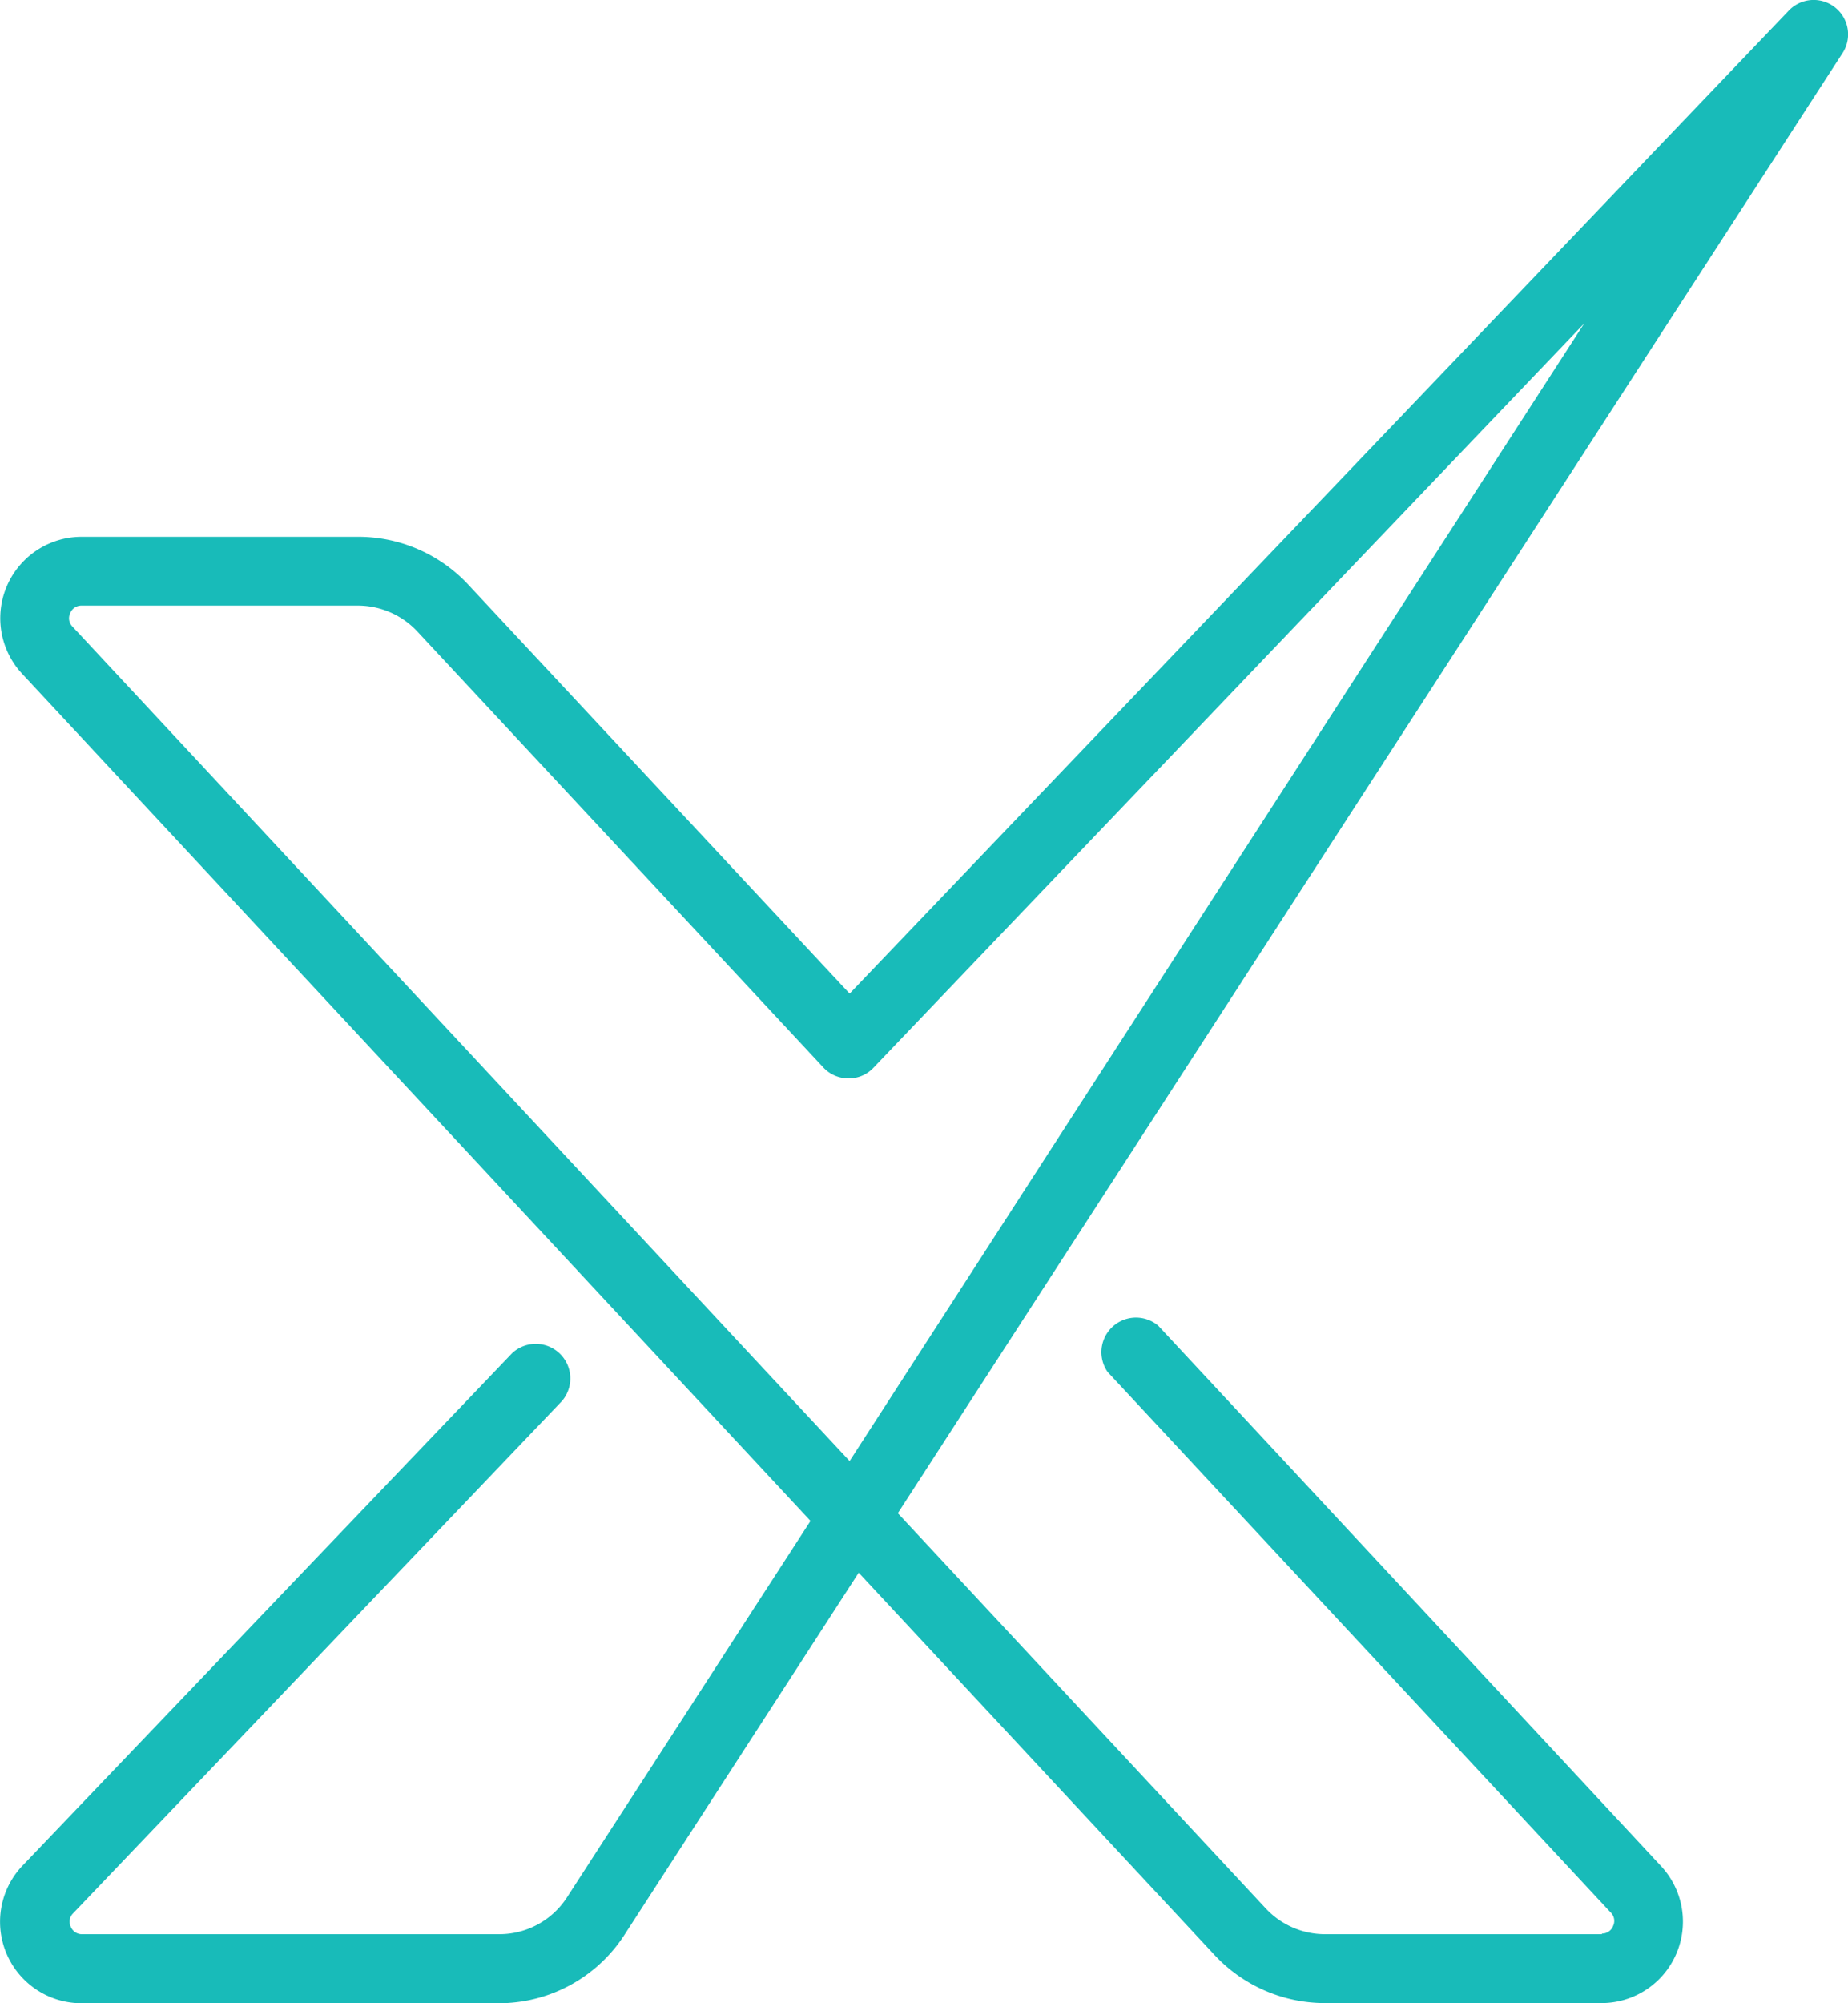
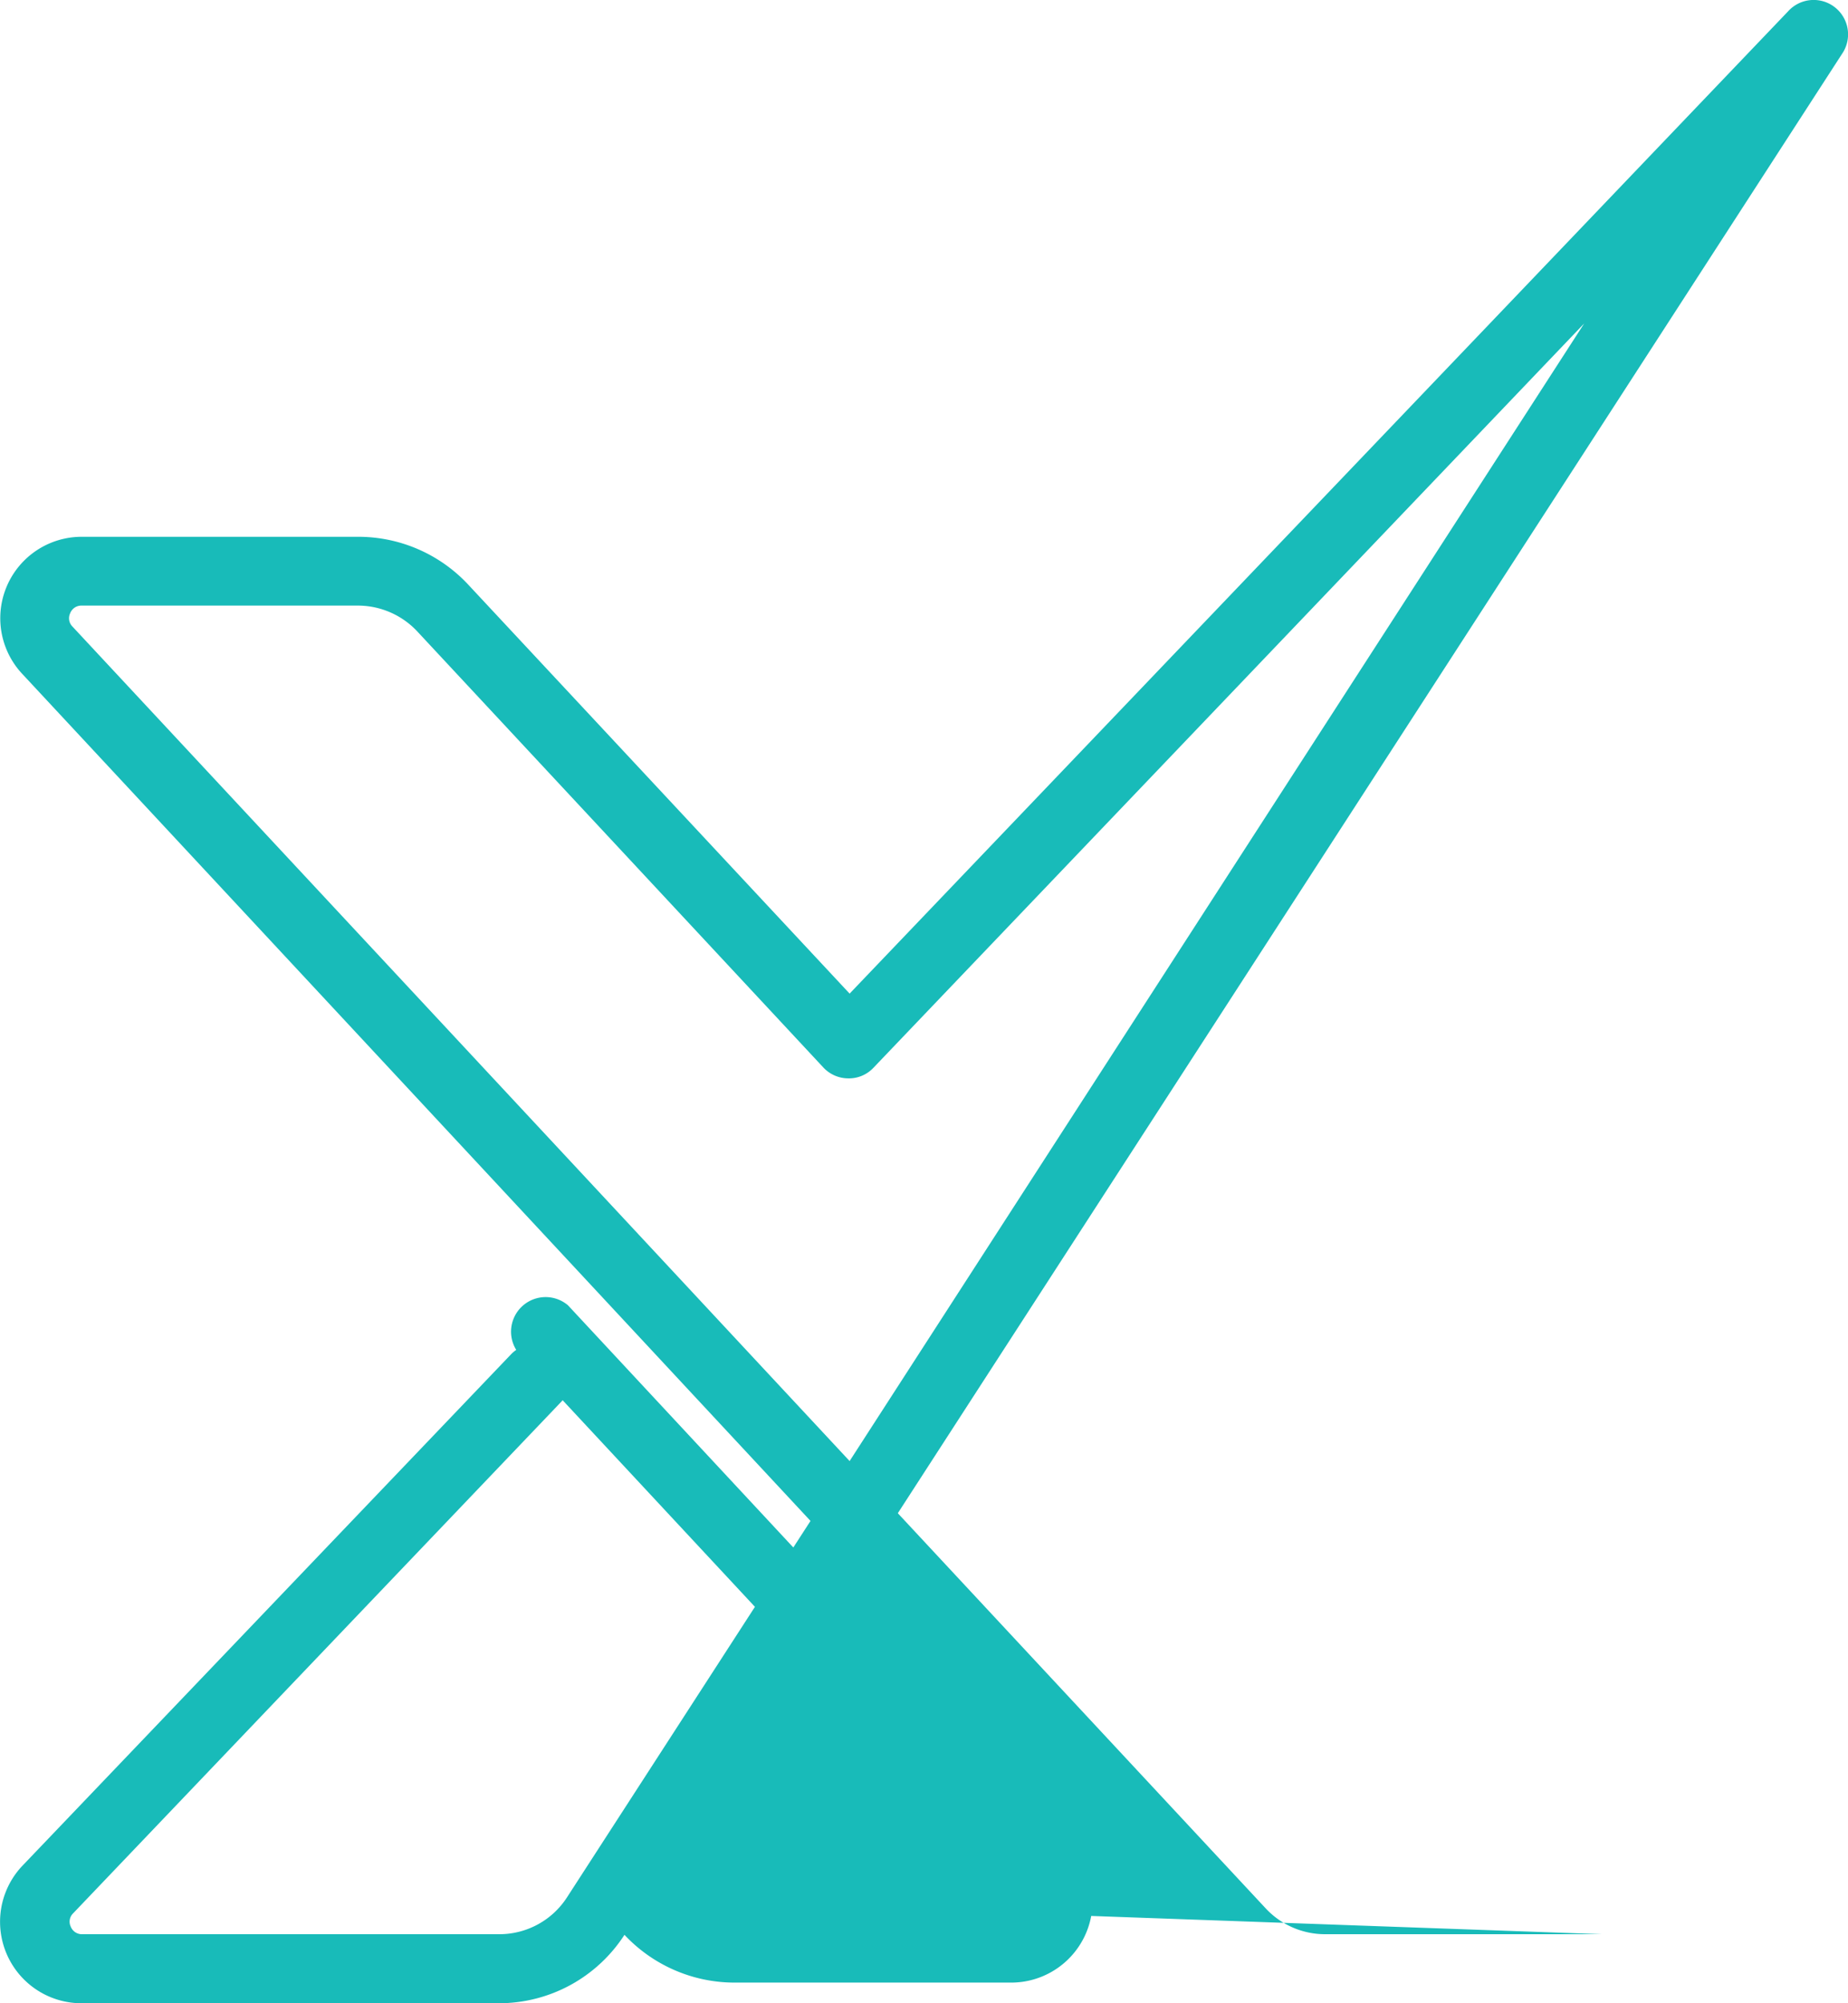
<svg xmlns="http://www.w3.org/2000/svg" width="24" height="26" viewBox="0 0 24 26">
-   <path id="Path_3272" data-name="Path 3272" d="M20.814,25.064h-3.6a1.054,1.054,0,0,1-.768-.335L11.668,19.6,23.93.66a.447.447,0,0,0-.7-.553L11.042,12.856,6.088,7.547a1.951,1.951,0,0,0-1.427-.62h-3.6A1.057,1.057,0,0,0,.291,8.7l10.243,11L7.372,24.585a1.046,1.046,0,0,1-.883.479H1.072a.155.155,0,0,1-.146-.1A.15.15,0,0,1,.951,24.8l6.355-6.656a.449.449,0,0,0-.65-.618L.291,24.184a1.057,1.057,0,0,0,.775,1.776H6.483a1.941,1.941,0,0,0,1.635-.888l3.042-4.7,4.625,4.966a1.959,1.959,0,0,0,1.425.62h3.6a1.057,1.057,0,0,0,.772-1.776l-6.531-7.015a.449.449,0,0,0-.658.6l6.535,7.017a.152.152,0,0,1,.03.172.154.154,0,0,1-.148.1ZM.919,7.92a.155.155,0,0,1,.146-.1h3.6a1.058,1.058,0,0,1,.762.335L10.7,13.814a.444.444,0,0,0,.325.142.436.436,0,0,0,.327-.138l9.23-9.66L11.042,18.923.949,8.092A.152.152,0,0,1,.919,7.92Z" transform="translate(-0.008 0.04)" fill="#18bbb9" />
+   <path id="Path_3272" data-name="Path 3272" d="M20.814,25.064h-3.6a1.054,1.054,0,0,1-.768-.335L11.668,19.6,23.93.66a.447.447,0,0,0-.7-.553L11.042,12.856,6.088,7.547a1.951,1.951,0,0,0-1.427-.62h-3.6A1.057,1.057,0,0,0,.291,8.7l10.243,11L7.372,24.585a1.046,1.046,0,0,1-.883.479H1.072a.155.155,0,0,1-.146-.1A.15.15,0,0,1,.951,24.8l6.355-6.656a.449.449,0,0,0-.65-.618L.291,24.184a1.057,1.057,0,0,0,.775,1.776H6.483a1.941,1.941,0,0,0,1.635-.888a1.959,1.959,0,0,0,1.425.62h3.6a1.057,1.057,0,0,0,.772-1.776l-6.531-7.015a.449.449,0,0,0-.658.6l6.535,7.017a.152.152,0,0,1,.03.172.154.154,0,0,1-.148.1ZM.919,7.92a.155.155,0,0,1,.146-.1h3.6a1.058,1.058,0,0,1,.762.335L10.7,13.814a.444.444,0,0,0,.325.142.436.436,0,0,0,.327-.138l9.23-9.66L11.042,18.923.949,8.092A.152.152,0,0,1,.919,7.92Z" transform="translate(-0.008 0.04)" fill="#18bbb9" />
</svg>